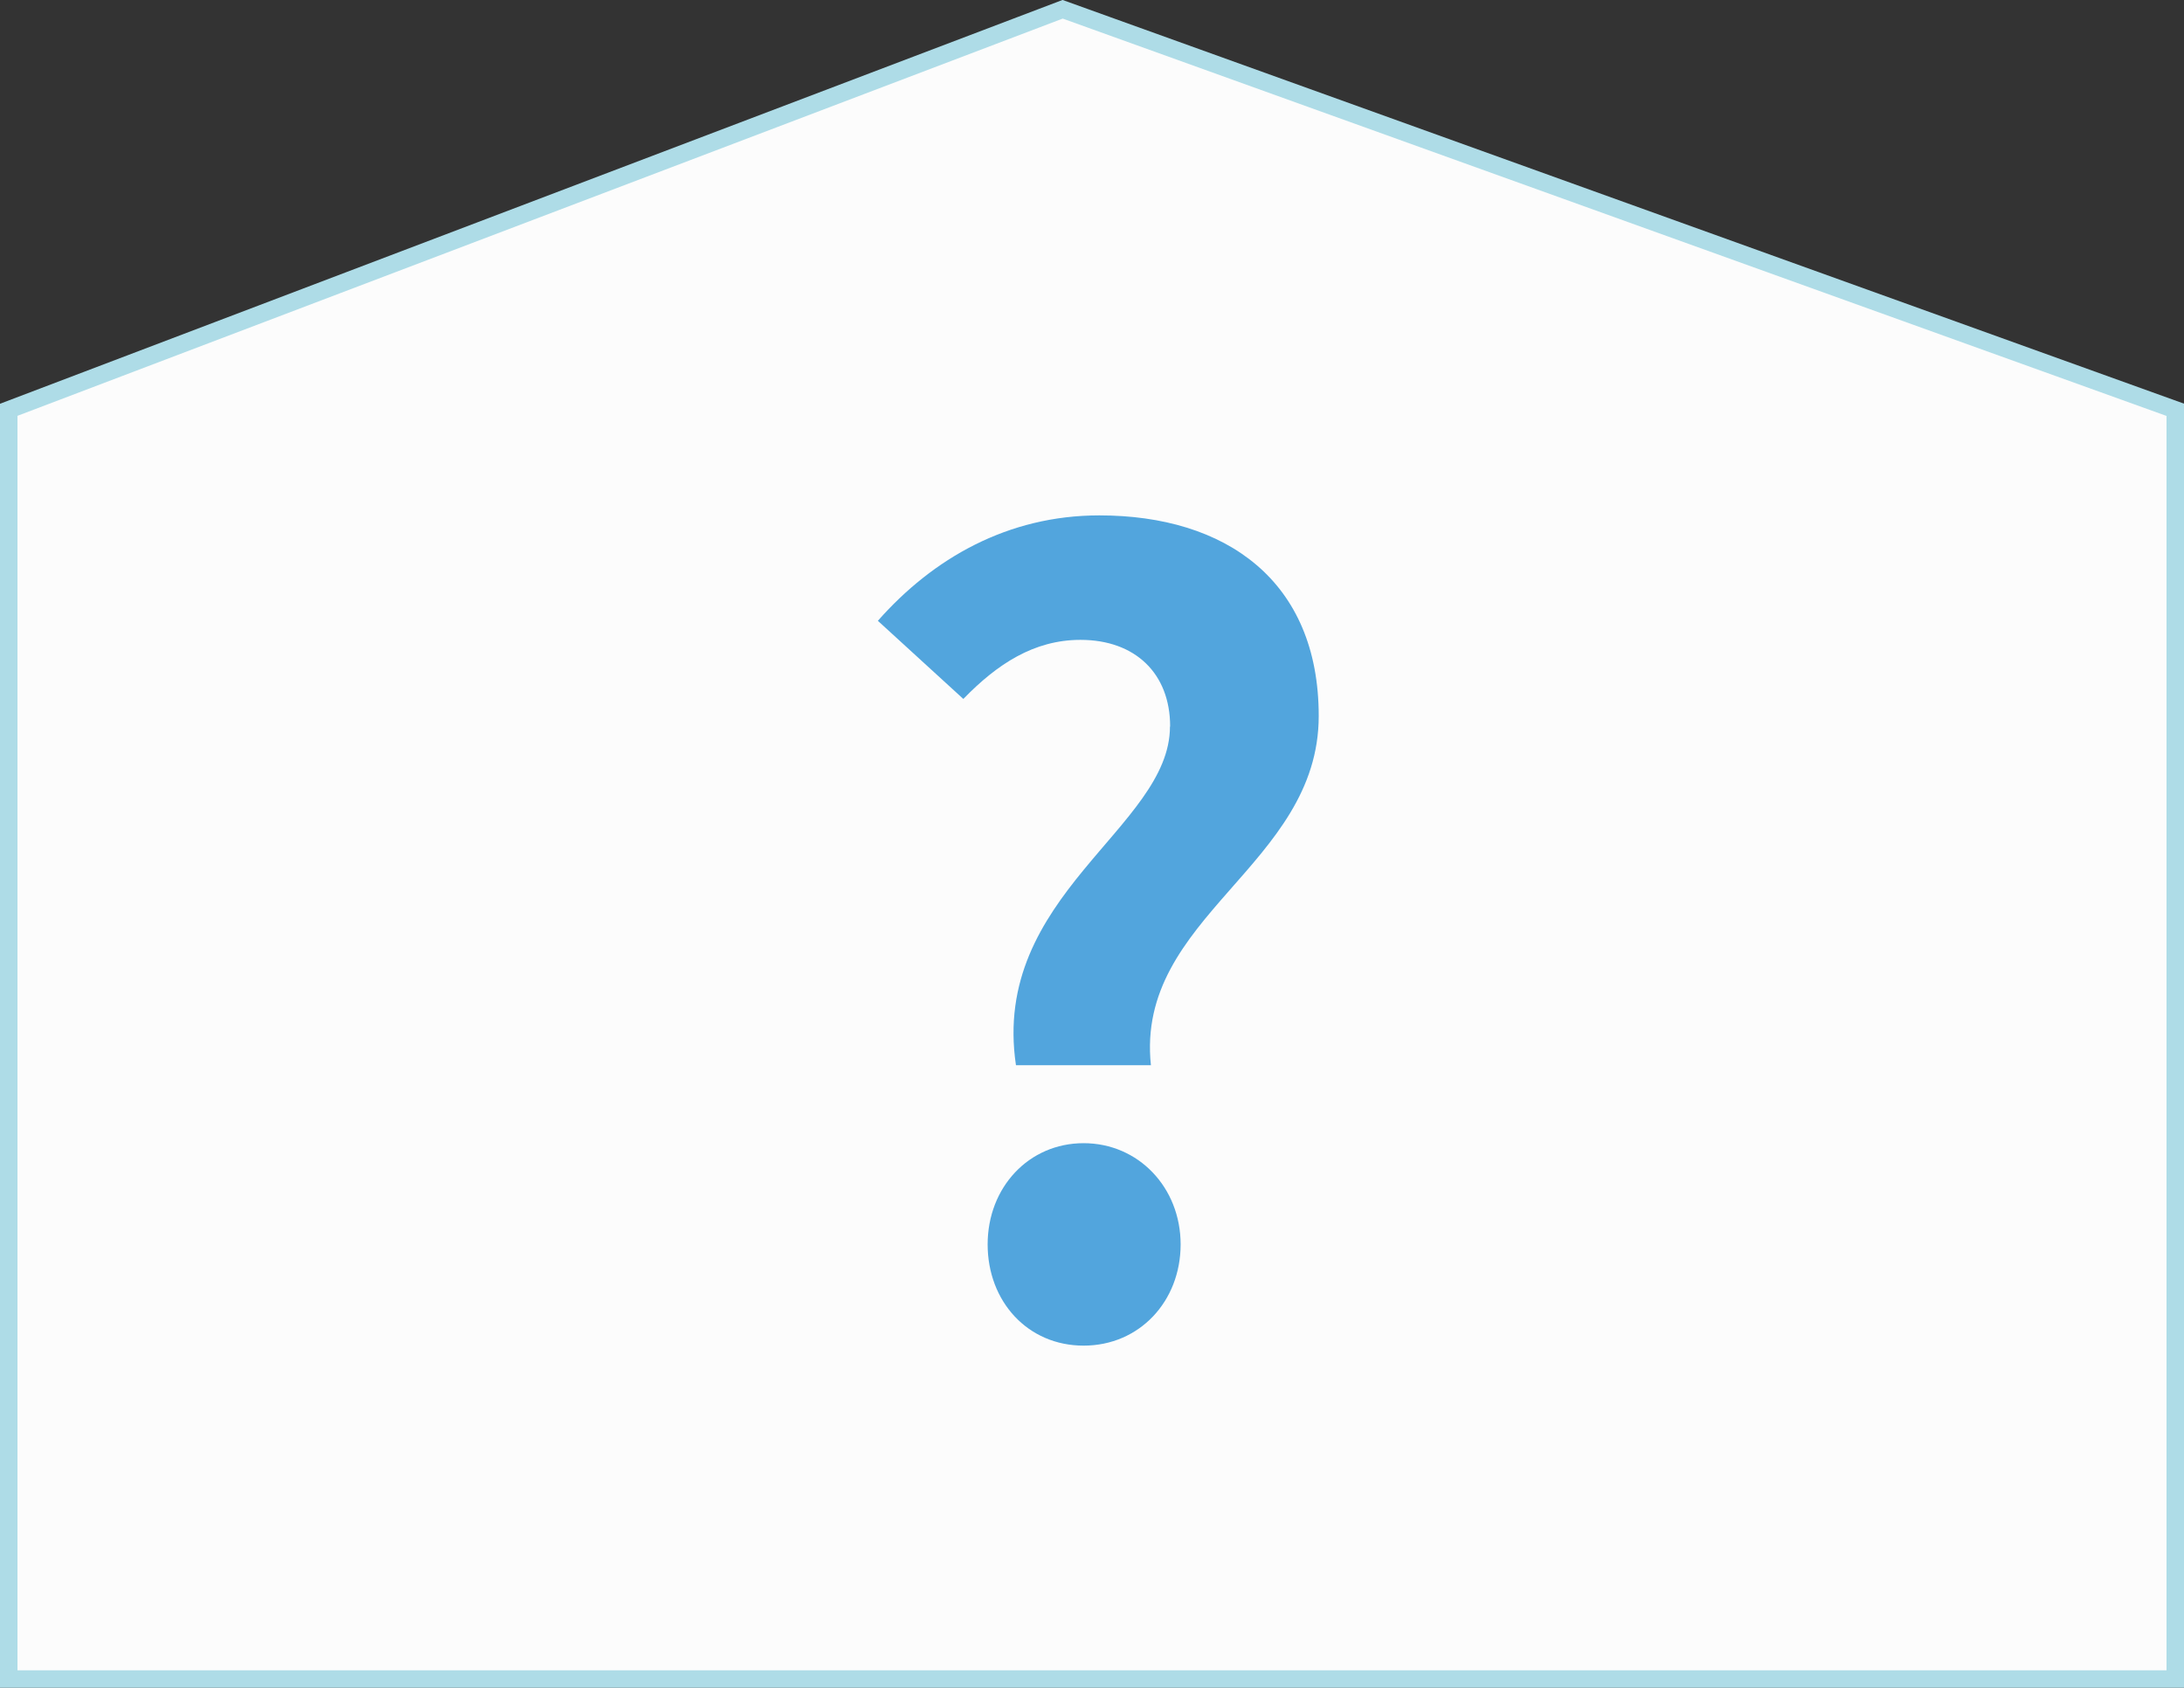
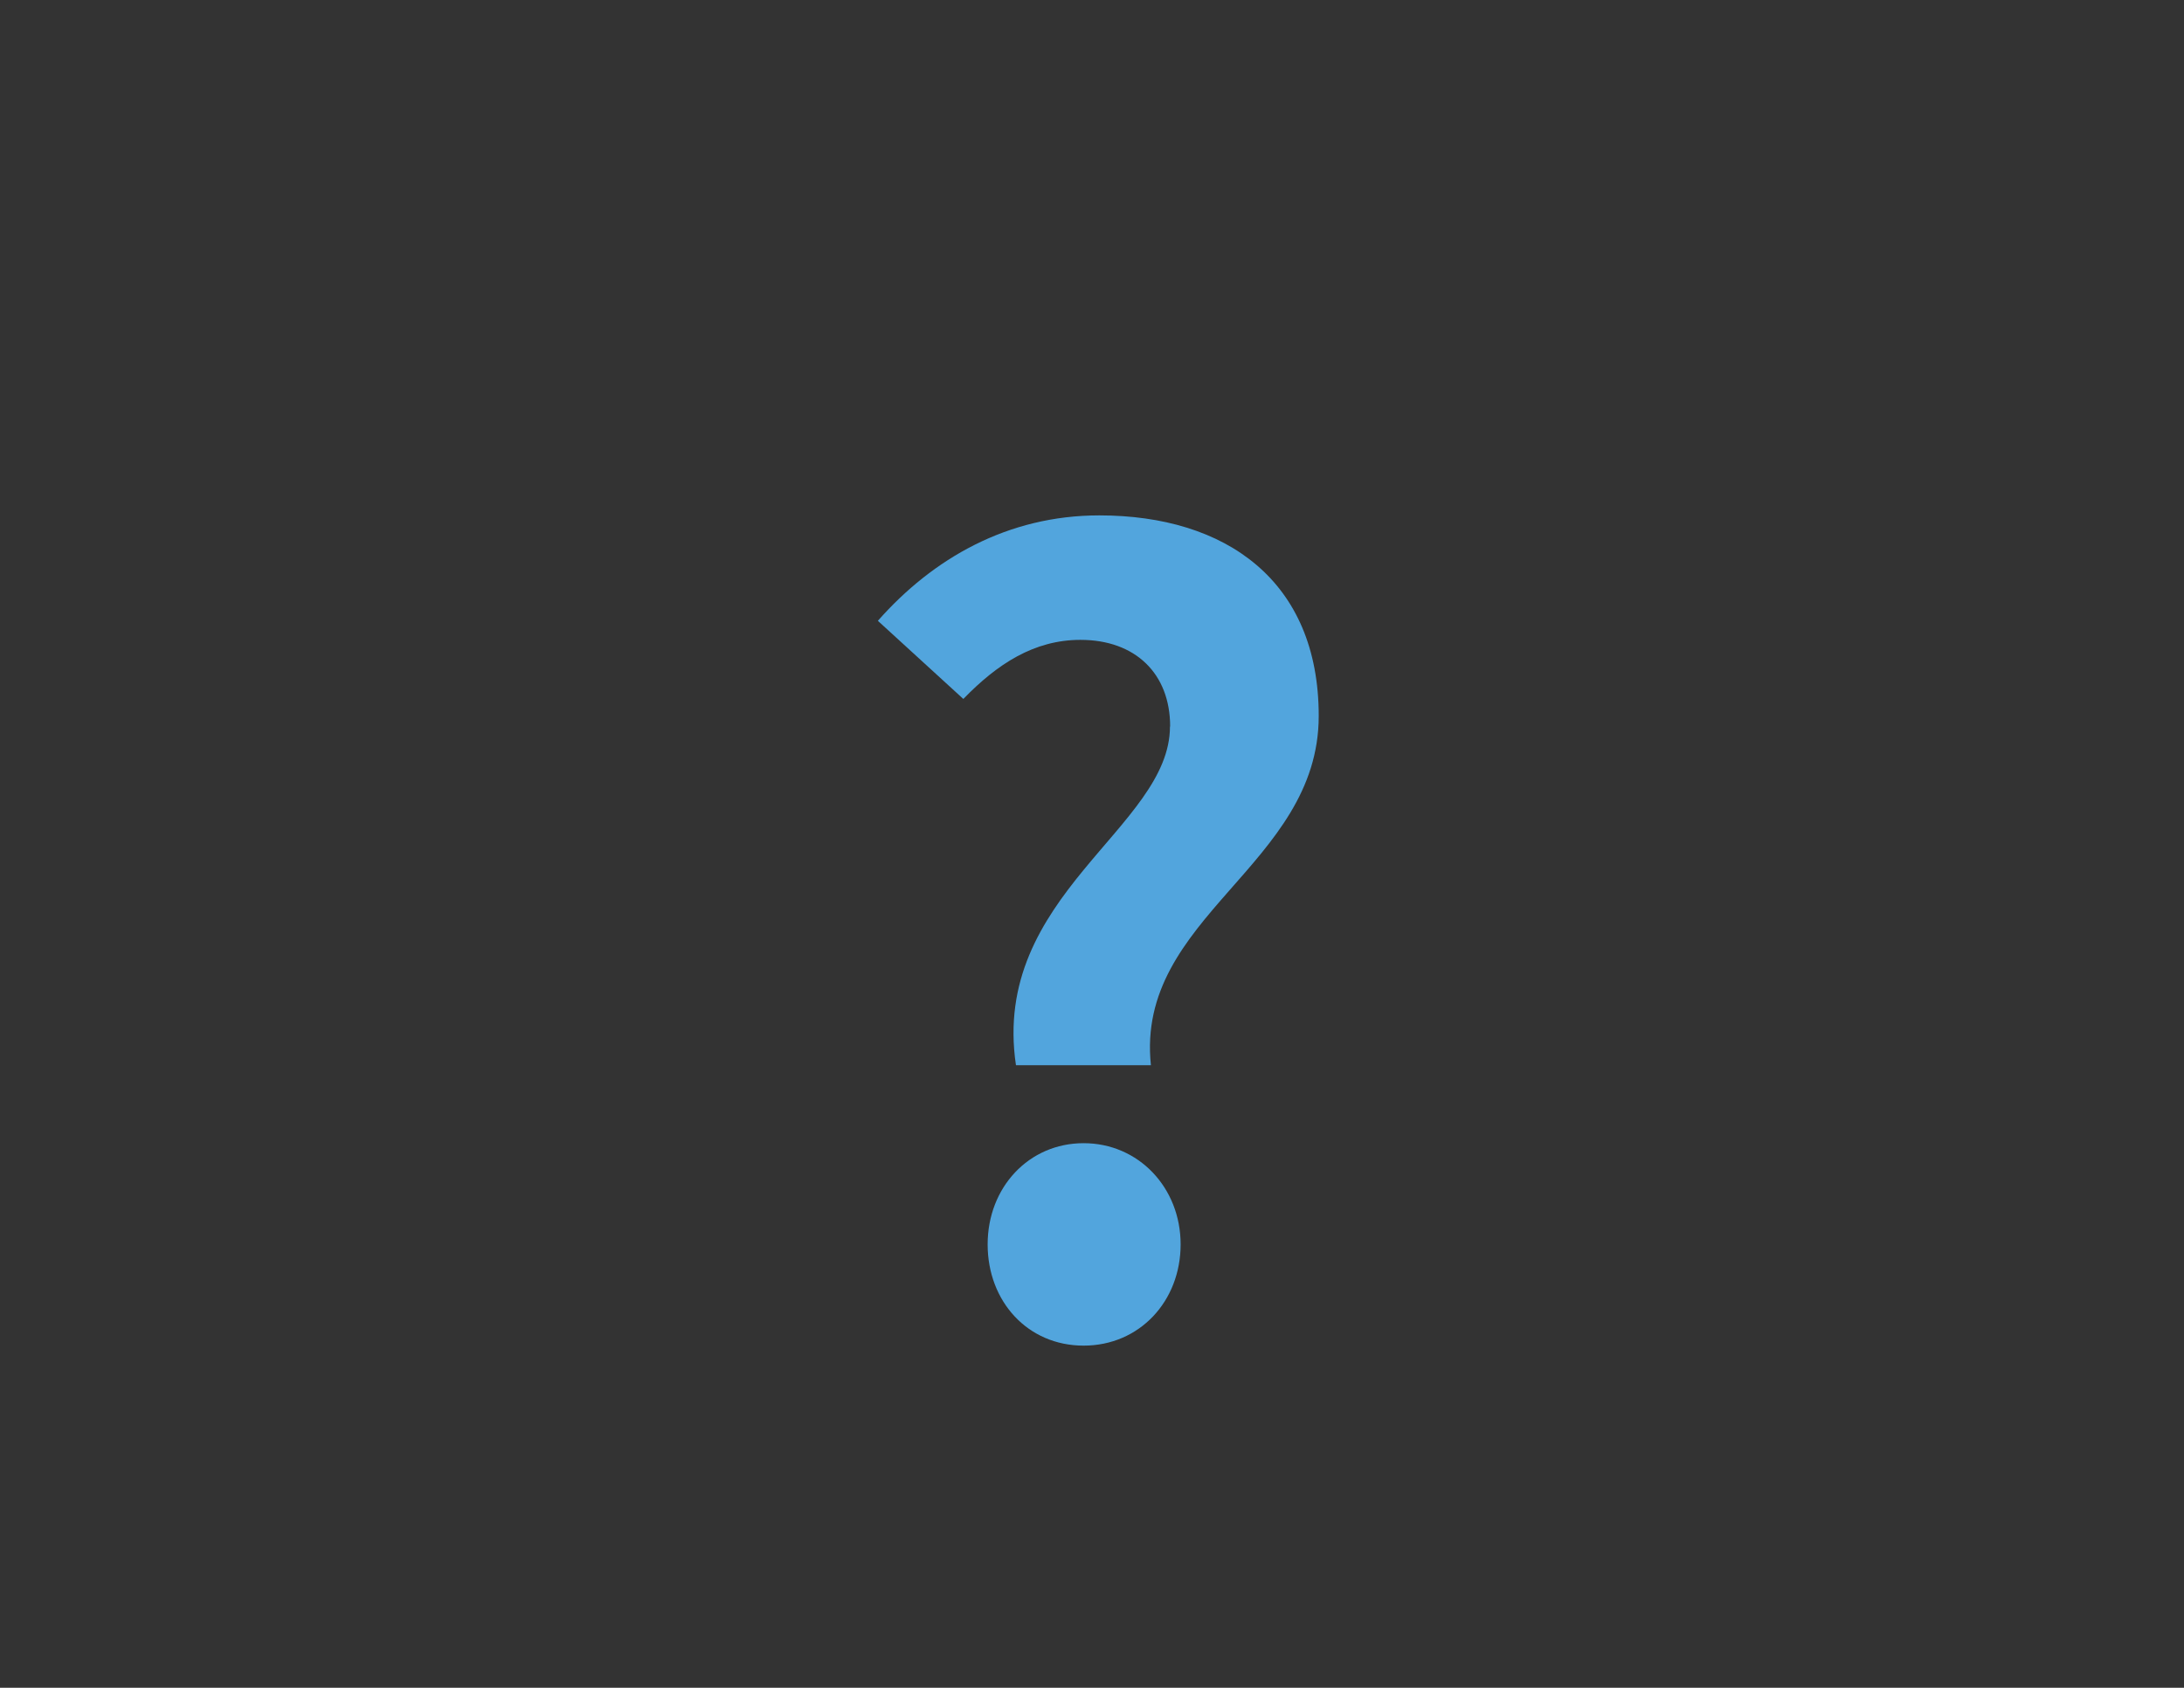
<svg xmlns="http://www.w3.org/2000/svg" viewBox="0 0 124.94 96.54">
  <rect x="0" y="0" width="124.94" height="96.54" fill="#333333" stroke="none" />
-   <path fill="#fcfcfc" stroke="#aedce7" stroke-miterlimit="10" d="M124.44 23.44L60.79.53.5 23.44v72.6h123.94v-72.6z" id="uuid-b61ab846-258e-44e1-99af-ee85c741400a" data-name="bg" />
  <path d="M66.94 41.55c0-3.02-1.99-4.95-5.13-4.95-2.66 0-4.77 1.39-6.7 3.38l-4.89-4.47c3.14-3.56 7.42-6.03 12.67-6.03 7.24 0 12.55 3.74 12.55 11.47 0 8.57-10.5 11.47-9.6 19.98h-7.72c-1.45-9.72 8.81-13.58 8.81-19.37zM56.5 71.18c0-3.26 2.35-5.79 5.49-5.79s5.55 2.54 5.55 5.79-2.35 5.79-5.55 5.79-5.49-2.53-5.49-5.79z" fill="#52a5dd" id="uuid-0f8bf671-1ed4-44be-bc0c-738279f552c9" data-name="others" />
</svg>